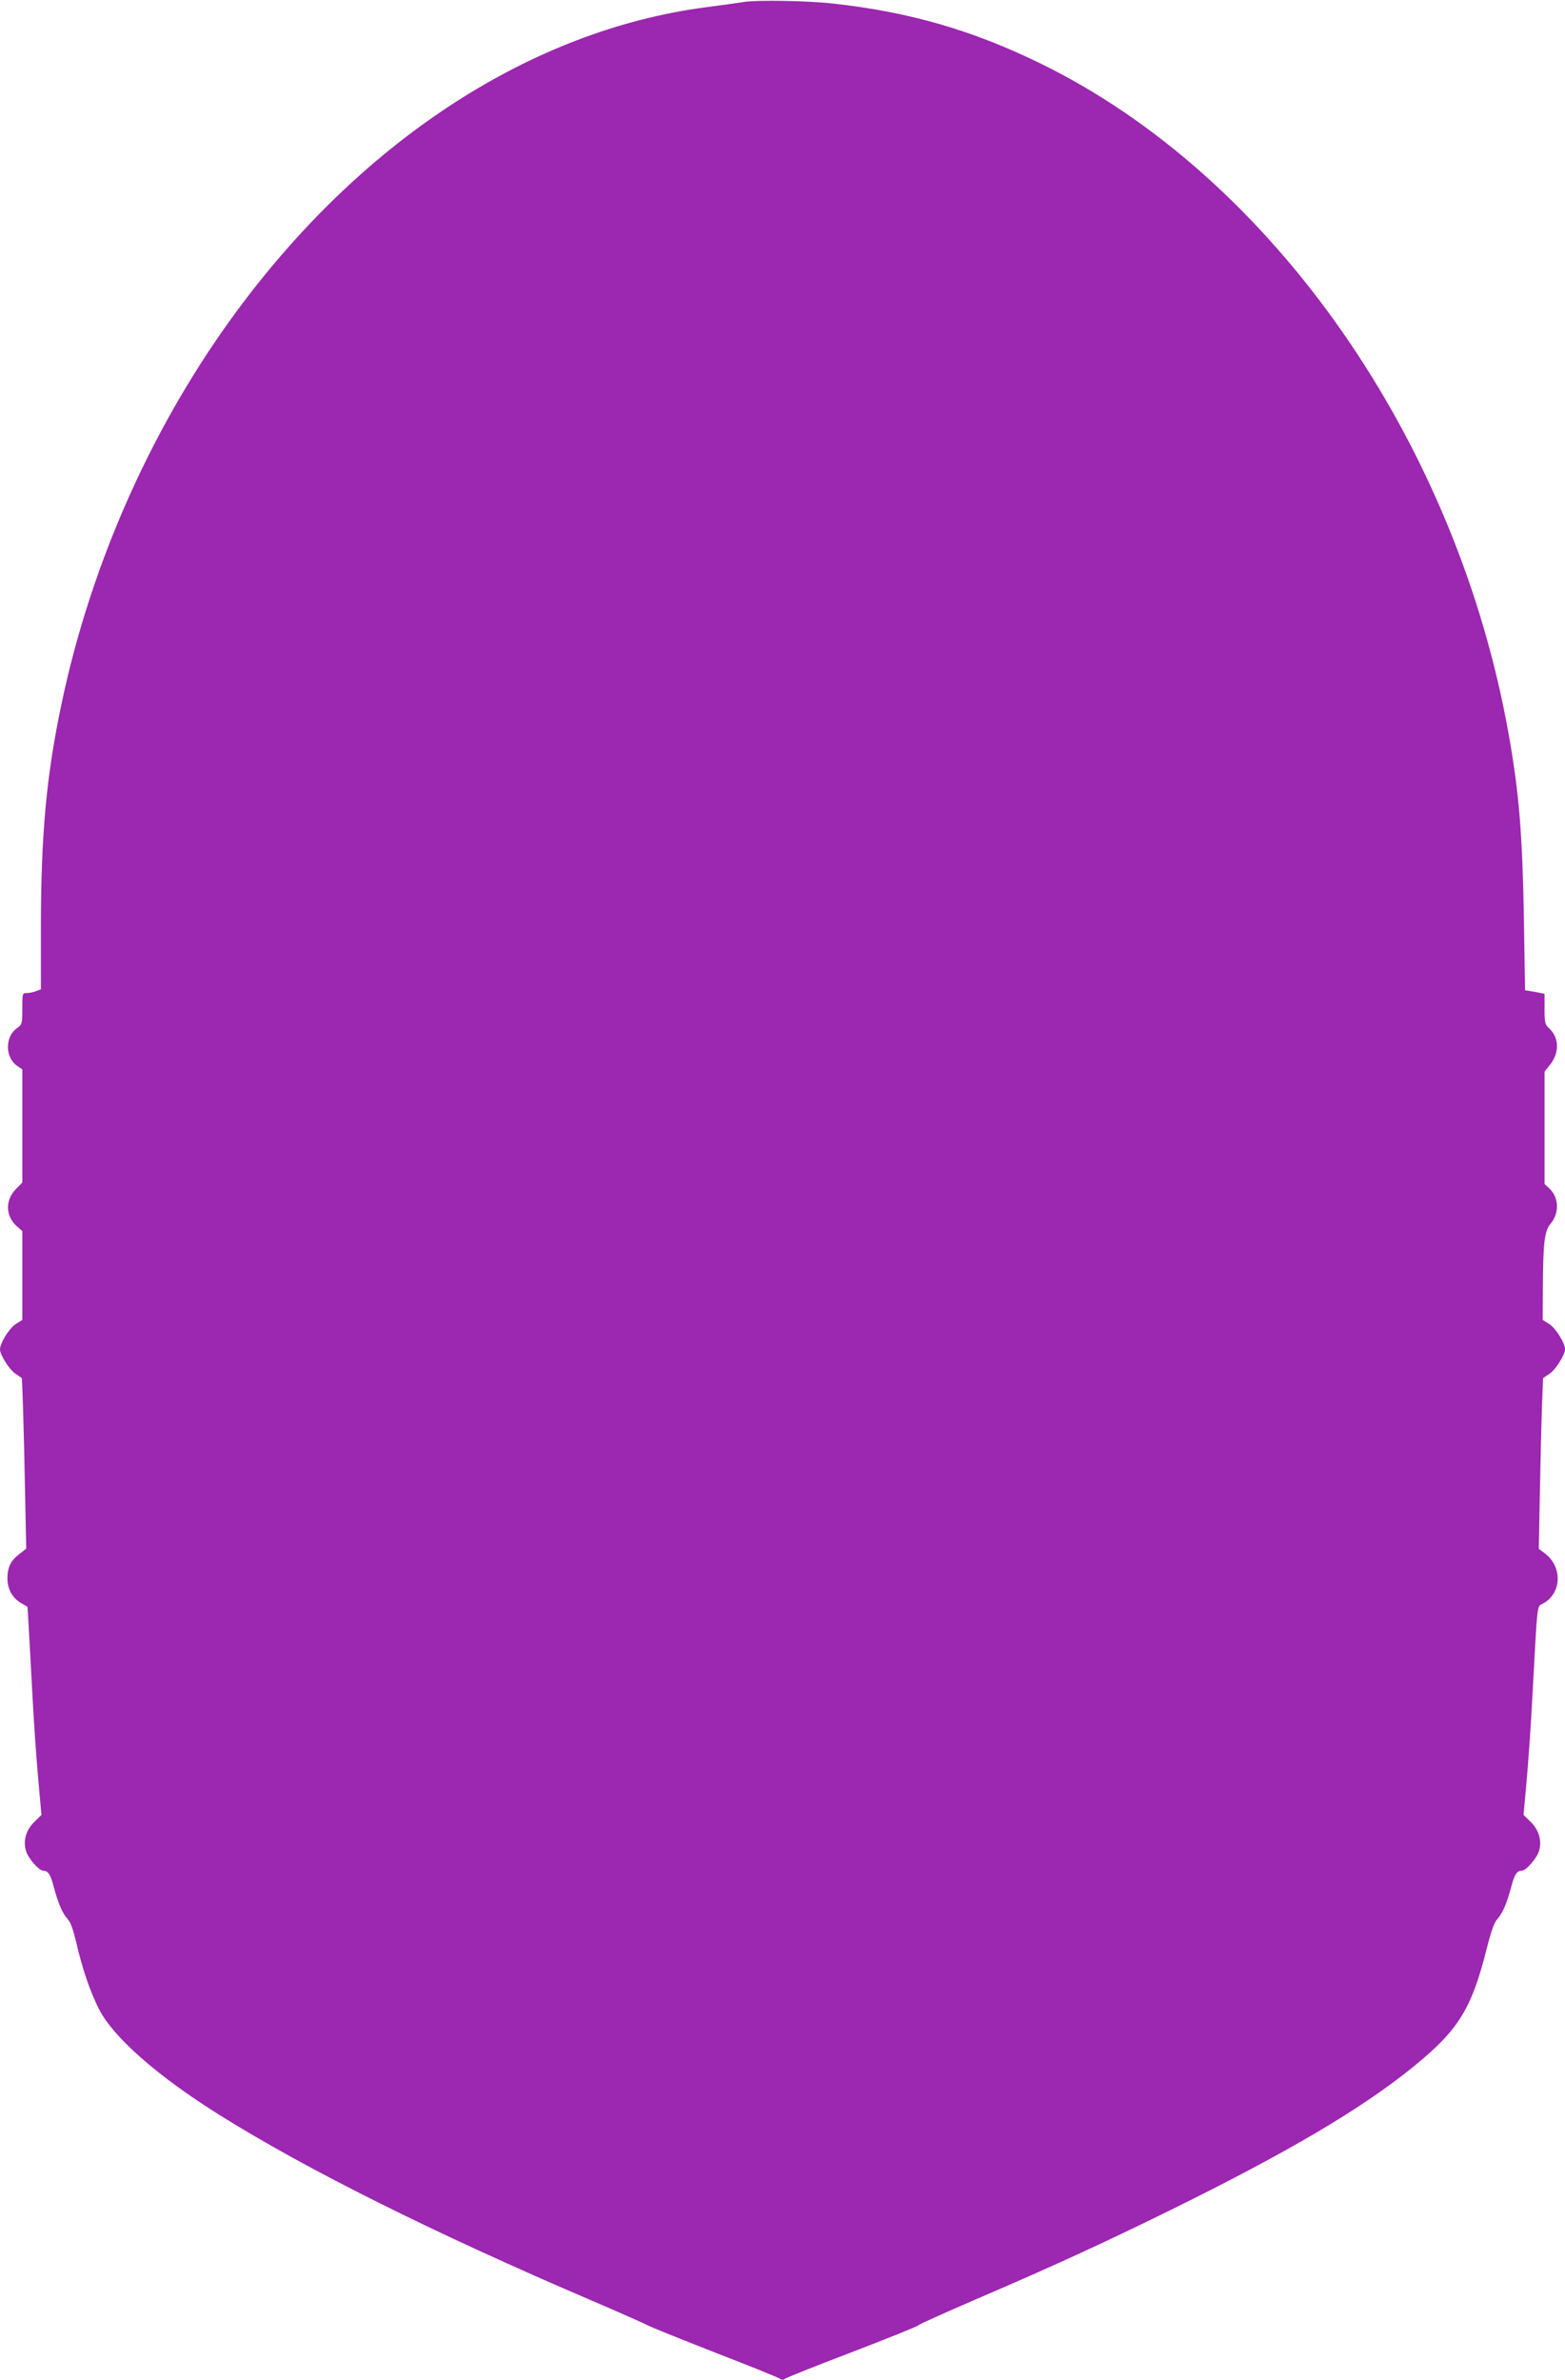
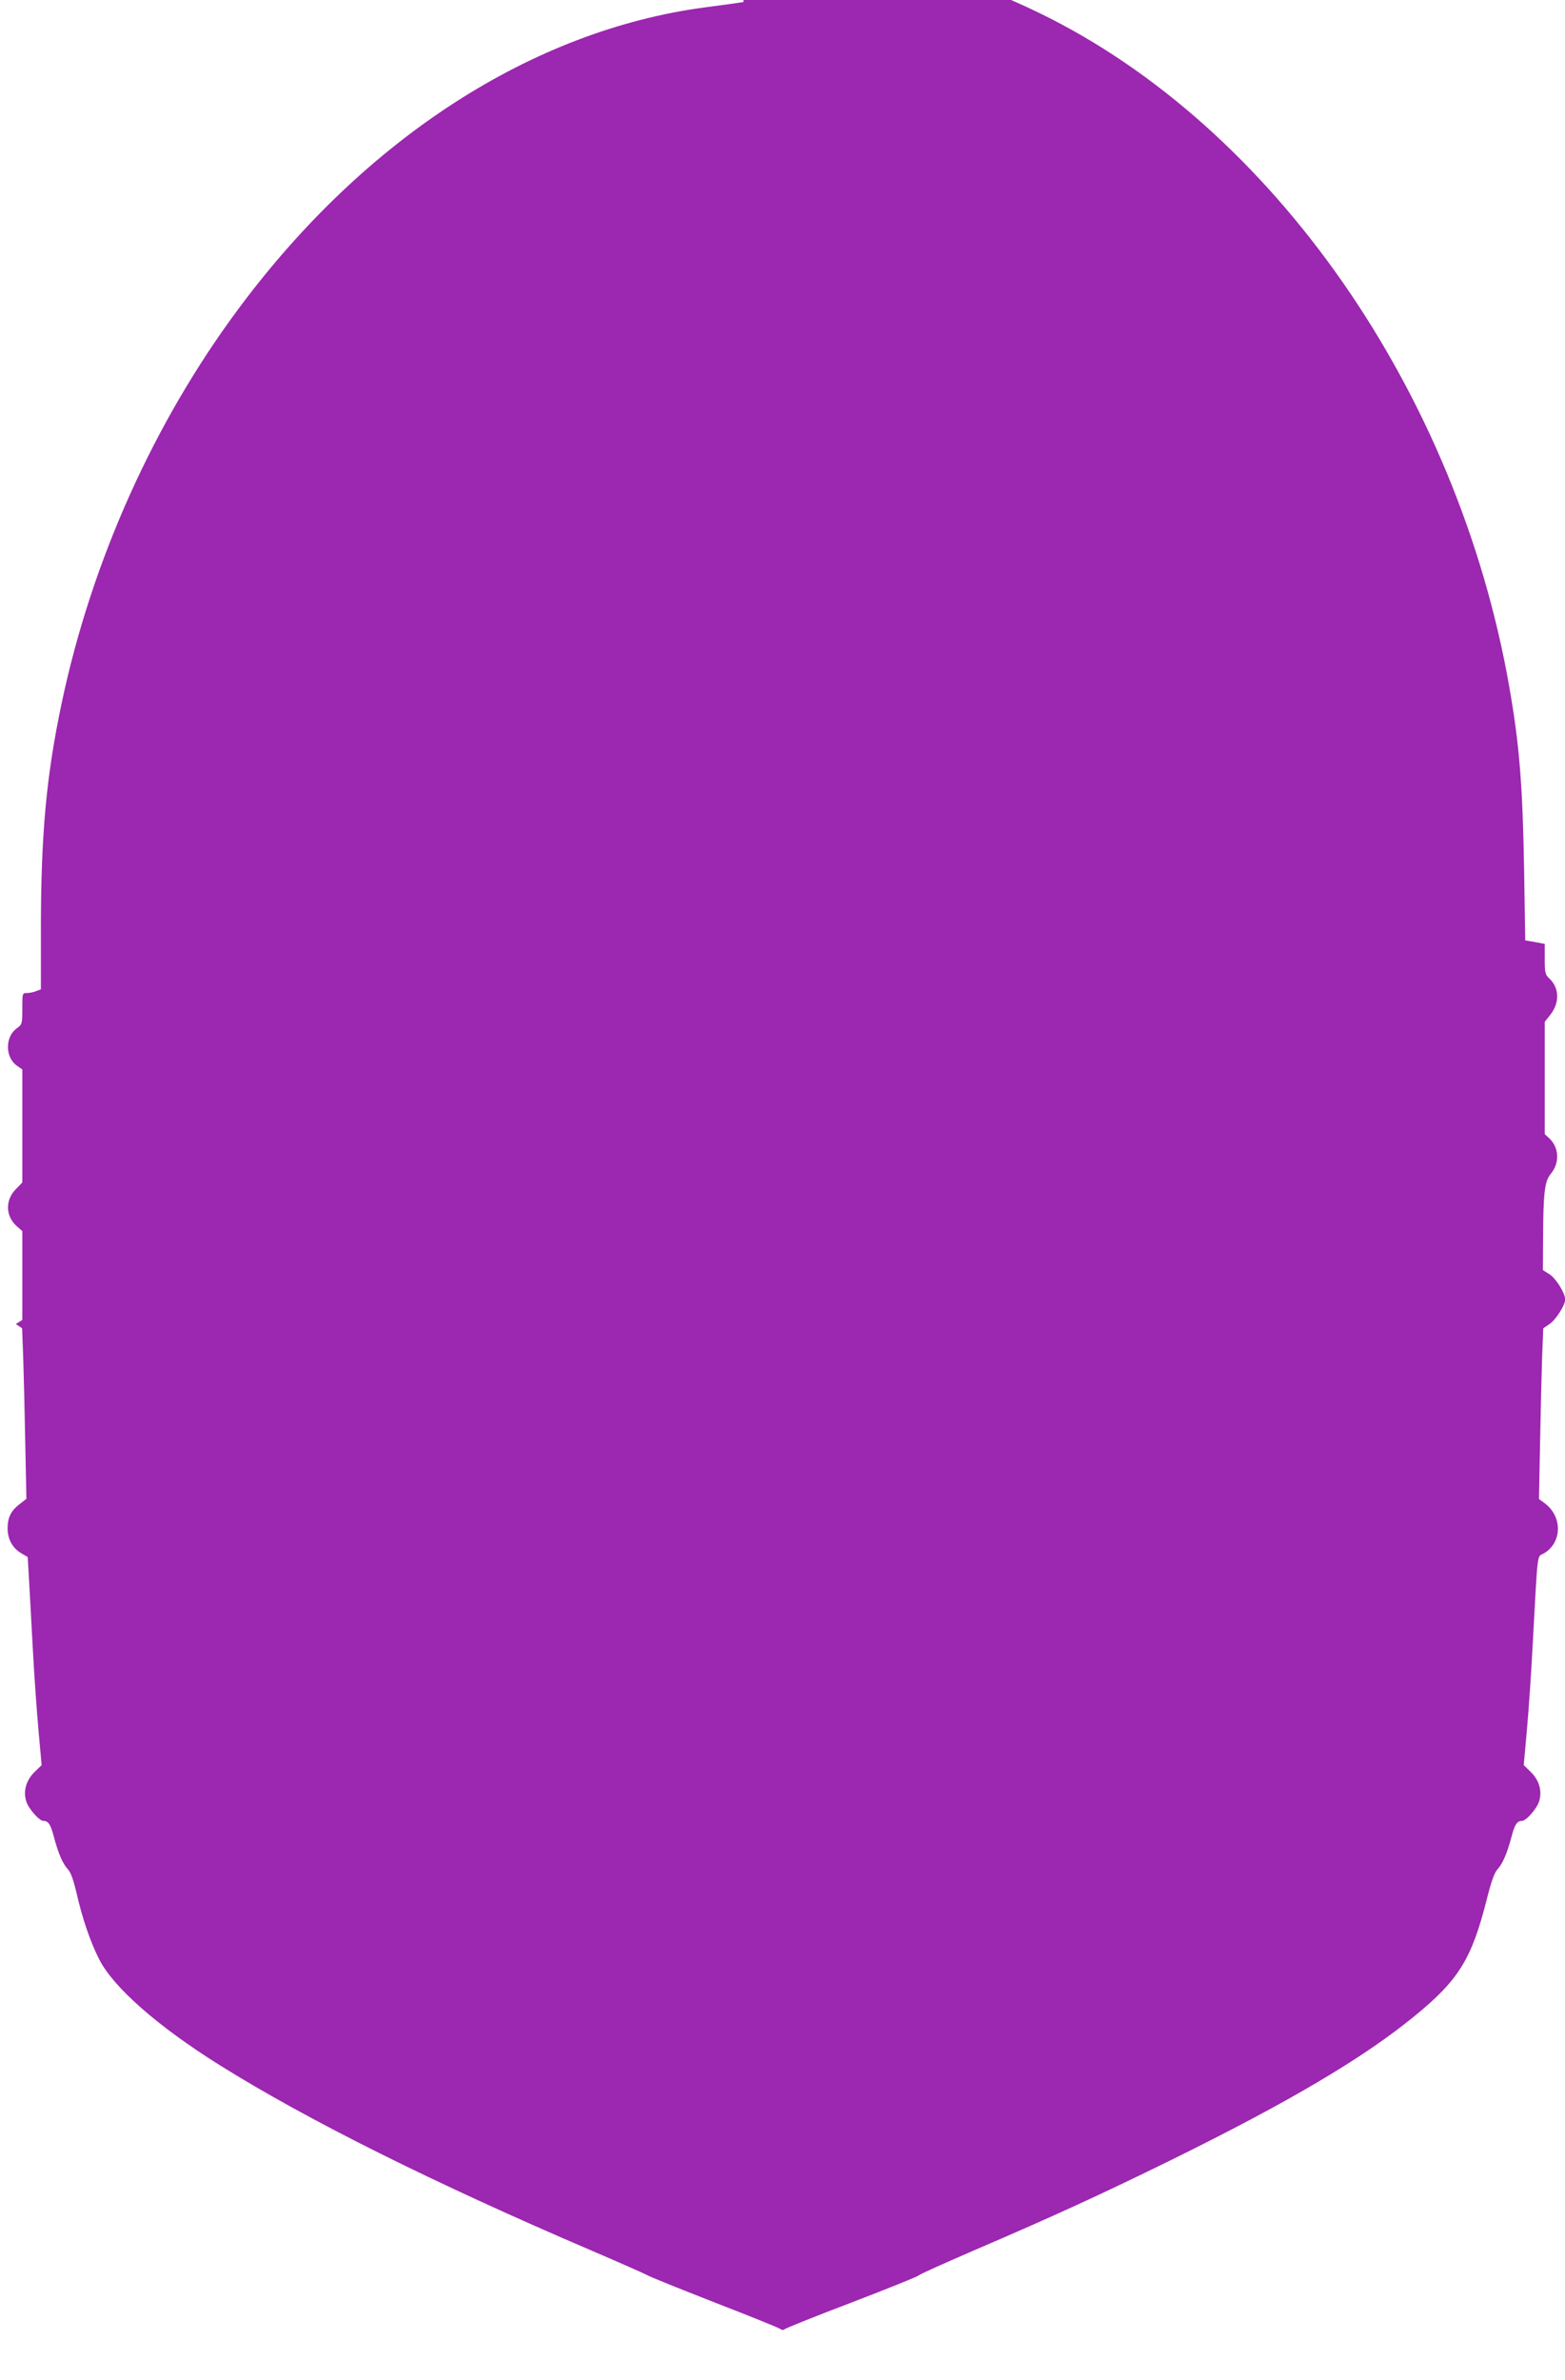
<svg xmlns="http://www.w3.org/2000/svg" version="1.0" width="842pt" height="1280pt" viewBox="0 0 842 1280" preserveAspectRatio="xMidYMid meet">
  <g transform="translate(0,1280) scale(0.1,-0.1)" fill="#9c27b0" stroke="none">
-     <path d="M4000 12789 c-30 -5 -125 -18 -210 -29 -925 -124 -1823 -702 -2502 -1614 -459 -615 -796 -1364 -957 -2131 -82 -389 -110 -699 -111 -1198 l0 -337 -26 -10 c-14 -6 -36 -10 -50 -10 -24 0 -24 -2 -24 -84 0 -82 -1 -85 -30 -106 -63 -45 -63 -155 0 -200 l30 -21 0 -304 0 -304 -34 -35 c-59 -59 -57 -145 4 -200 l30 -26 0 -239 0 -239 -35 -22 c-35 -22 -85 -102 -85 -136 0 -30 50 -109 84 -132 l34 -23 6 -162 c3 -89 8 -295 11 -459 l6 -296 -36 -28 c-47 -36 -65 -72 -65 -131 0 -58 26 -106 74 -134 l34 -20 6 -102 c3 -56 13 -228 21 -382 8 -154 23 -360 32 -458 l16 -177 -36 -35 c-47 -45 -64 -103 -47 -159 12 -40 70 -106 93 -106 26 0 39 -20 56 -86 24 -90 47 -143 75 -174 16 -17 30 -57 46 -124 31 -138 75 -267 123 -361 77 -151 316 -361 649 -569 470 -294 1150 -633 2003 -998 154 -66 289 -126 301 -133 11 -7 173 -72 359 -145 186 -72 345 -136 352 -142 9 -7 17 -7 26 0 6 5 167 70 357 142 190 73 352 138 360 145 8 8 146 69 305 138 424 182 679 299 1050 481 638 314 1036 549 1314 776 238 194 308 308 388 624 25 99 42 148 59 166 28 31 51 84 75 174 17 66 30 86 56 86 23 0 81 66 93 106 17 56 0 114 -47 159 l-36 35 16 177 c9 98 24 309 32 468 29 528 22 471 61 494 98 58 100 198 4 269 l-31 23 6 307 c3 169 8 375 11 459 l6 152 34 23 c34 23 84 102 84 132 0 34 -50 114 -85 136 l-35 22 1 166 c1 247 8 311 41 351 49 58 46 141 -7 191 l-25 23 0 302 0 302 30 38 c51 65 49 144 -5 195 -23 21 -25 31 -25 105 l0 81 -52 10 -53 9 -6 380 c-8 462 -26 677 -80 985 -278 1584 -1273 3011 -2524 3620 -365 178 -704 276 -1115 321 -132 15 -407 20 -480 8z" />
+     <path d="M4000 12789 c-30 -5 -125 -18 -210 -29 -925 -124 -1823 -702 -2502 -1614 -459 -615 -796 -1364 -957 -2131 -82 -389 -110 -699 -111 -1198 l0 -337 -26 -10 c-14 -6 -36 -10 -50 -10 -24 0 -24 -2 -24 -84 0 -82 -1 -85 -30 -106 -63 -45 -63 -155 0 -200 l30 -21 0 -304 0 -304 -34 -35 c-59 -59 -57 -145 4 -200 l30 -26 0 -239 0 -239 -35 -22 l34 -23 6 -162 c3 -89 8 -295 11 -459 l6 -296 -36 -28 c-47 -36 -65 -72 -65 -131 0 -58 26 -106 74 -134 l34 -20 6 -102 c3 -56 13 -228 21 -382 8 -154 23 -360 32 -458 l16 -177 -36 -35 c-47 -45 -64 -103 -47 -159 12 -40 70 -106 93 -106 26 0 39 -20 56 -86 24 -90 47 -143 75 -174 16 -17 30 -57 46 -124 31 -138 75 -267 123 -361 77 -151 316 -361 649 -569 470 -294 1150 -633 2003 -998 154 -66 289 -126 301 -133 11 -7 173 -72 359 -145 186 -72 345 -136 352 -142 9 -7 17 -7 26 0 6 5 167 70 357 142 190 73 352 138 360 145 8 8 146 69 305 138 424 182 679 299 1050 481 638 314 1036 549 1314 776 238 194 308 308 388 624 25 99 42 148 59 166 28 31 51 84 75 174 17 66 30 86 56 86 23 0 81 66 93 106 17 56 0 114 -47 159 l-36 35 16 177 c9 98 24 309 32 468 29 528 22 471 61 494 98 58 100 198 4 269 l-31 23 6 307 c3 169 8 375 11 459 l6 152 34 23 c34 23 84 102 84 132 0 34 -50 114 -85 136 l-35 22 1 166 c1 247 8 311 41 351 49 58 46 141 -7 191 l-25 23 0 302 0 302 30 38 c51 65 49 144 -5 195 -23 21 -25 31 -25 105 l0 81 -52 10 -53 9 -6 380 c-8 462 -26 677 -80 985 -278 1584 -1273 3011 -2524 3620 -365 178 -704 276 -1115 321 -132 15 -407 20 -480 8z" />
  </g>
</svg>